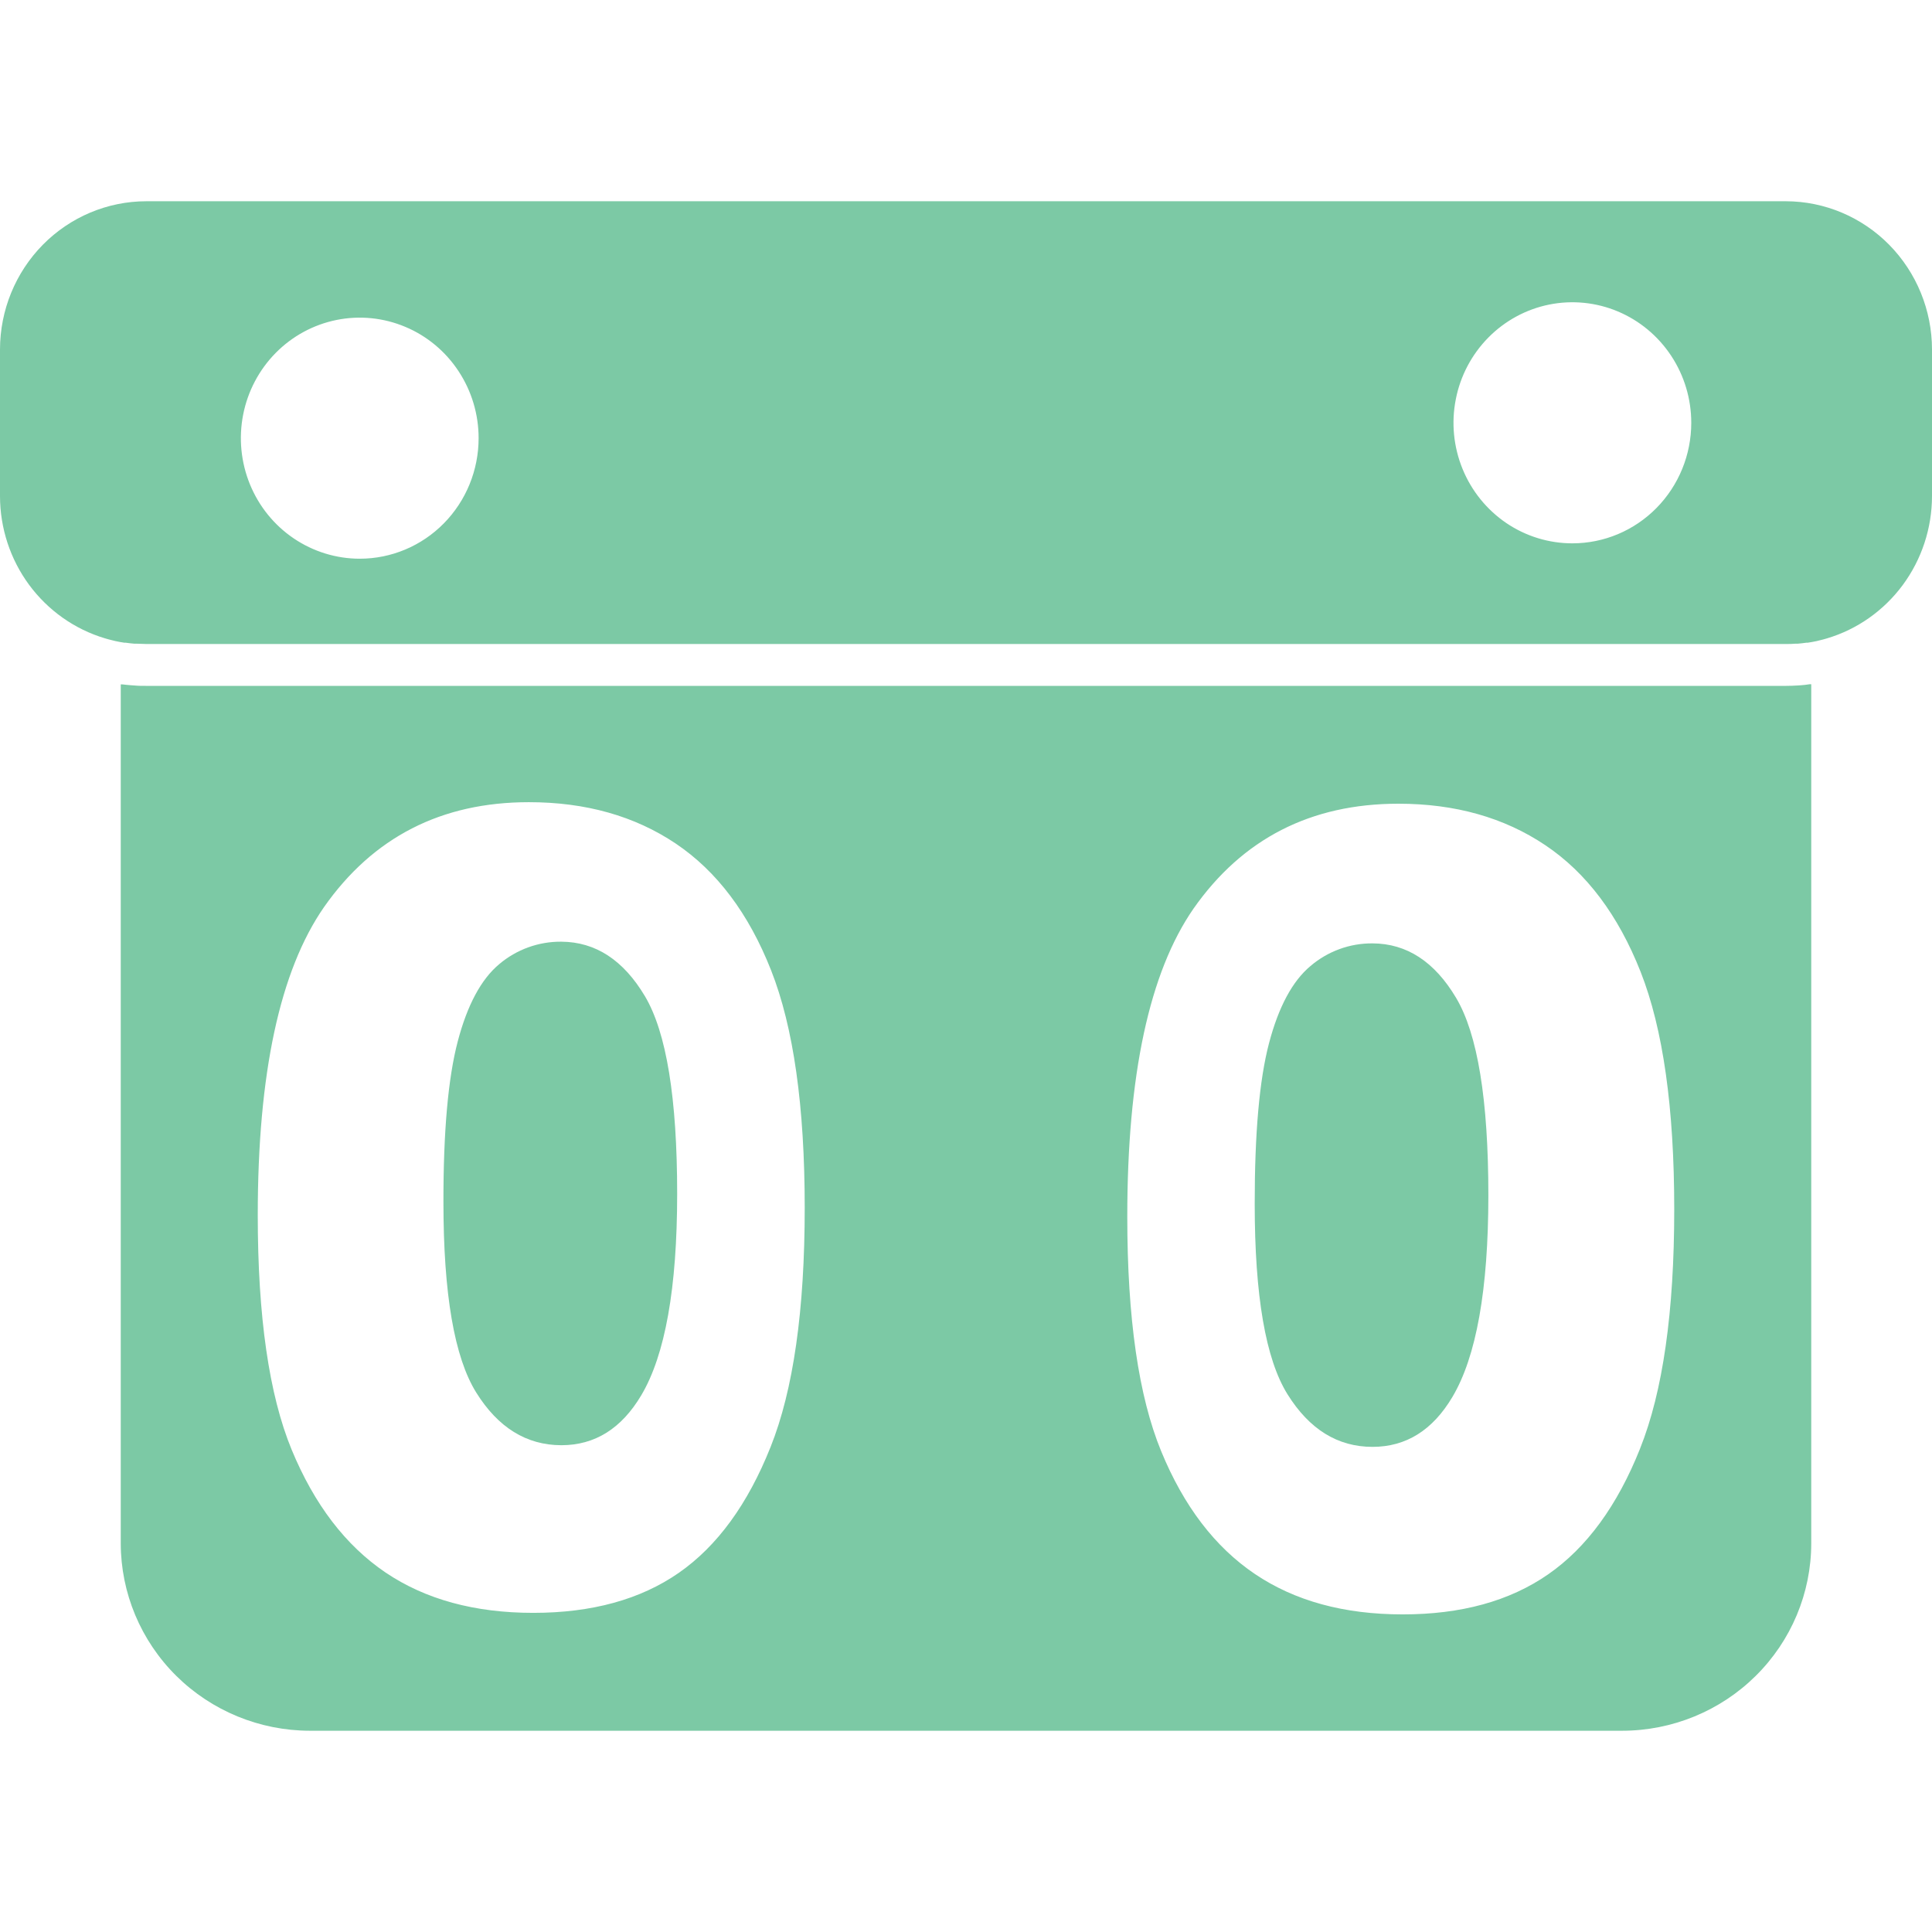
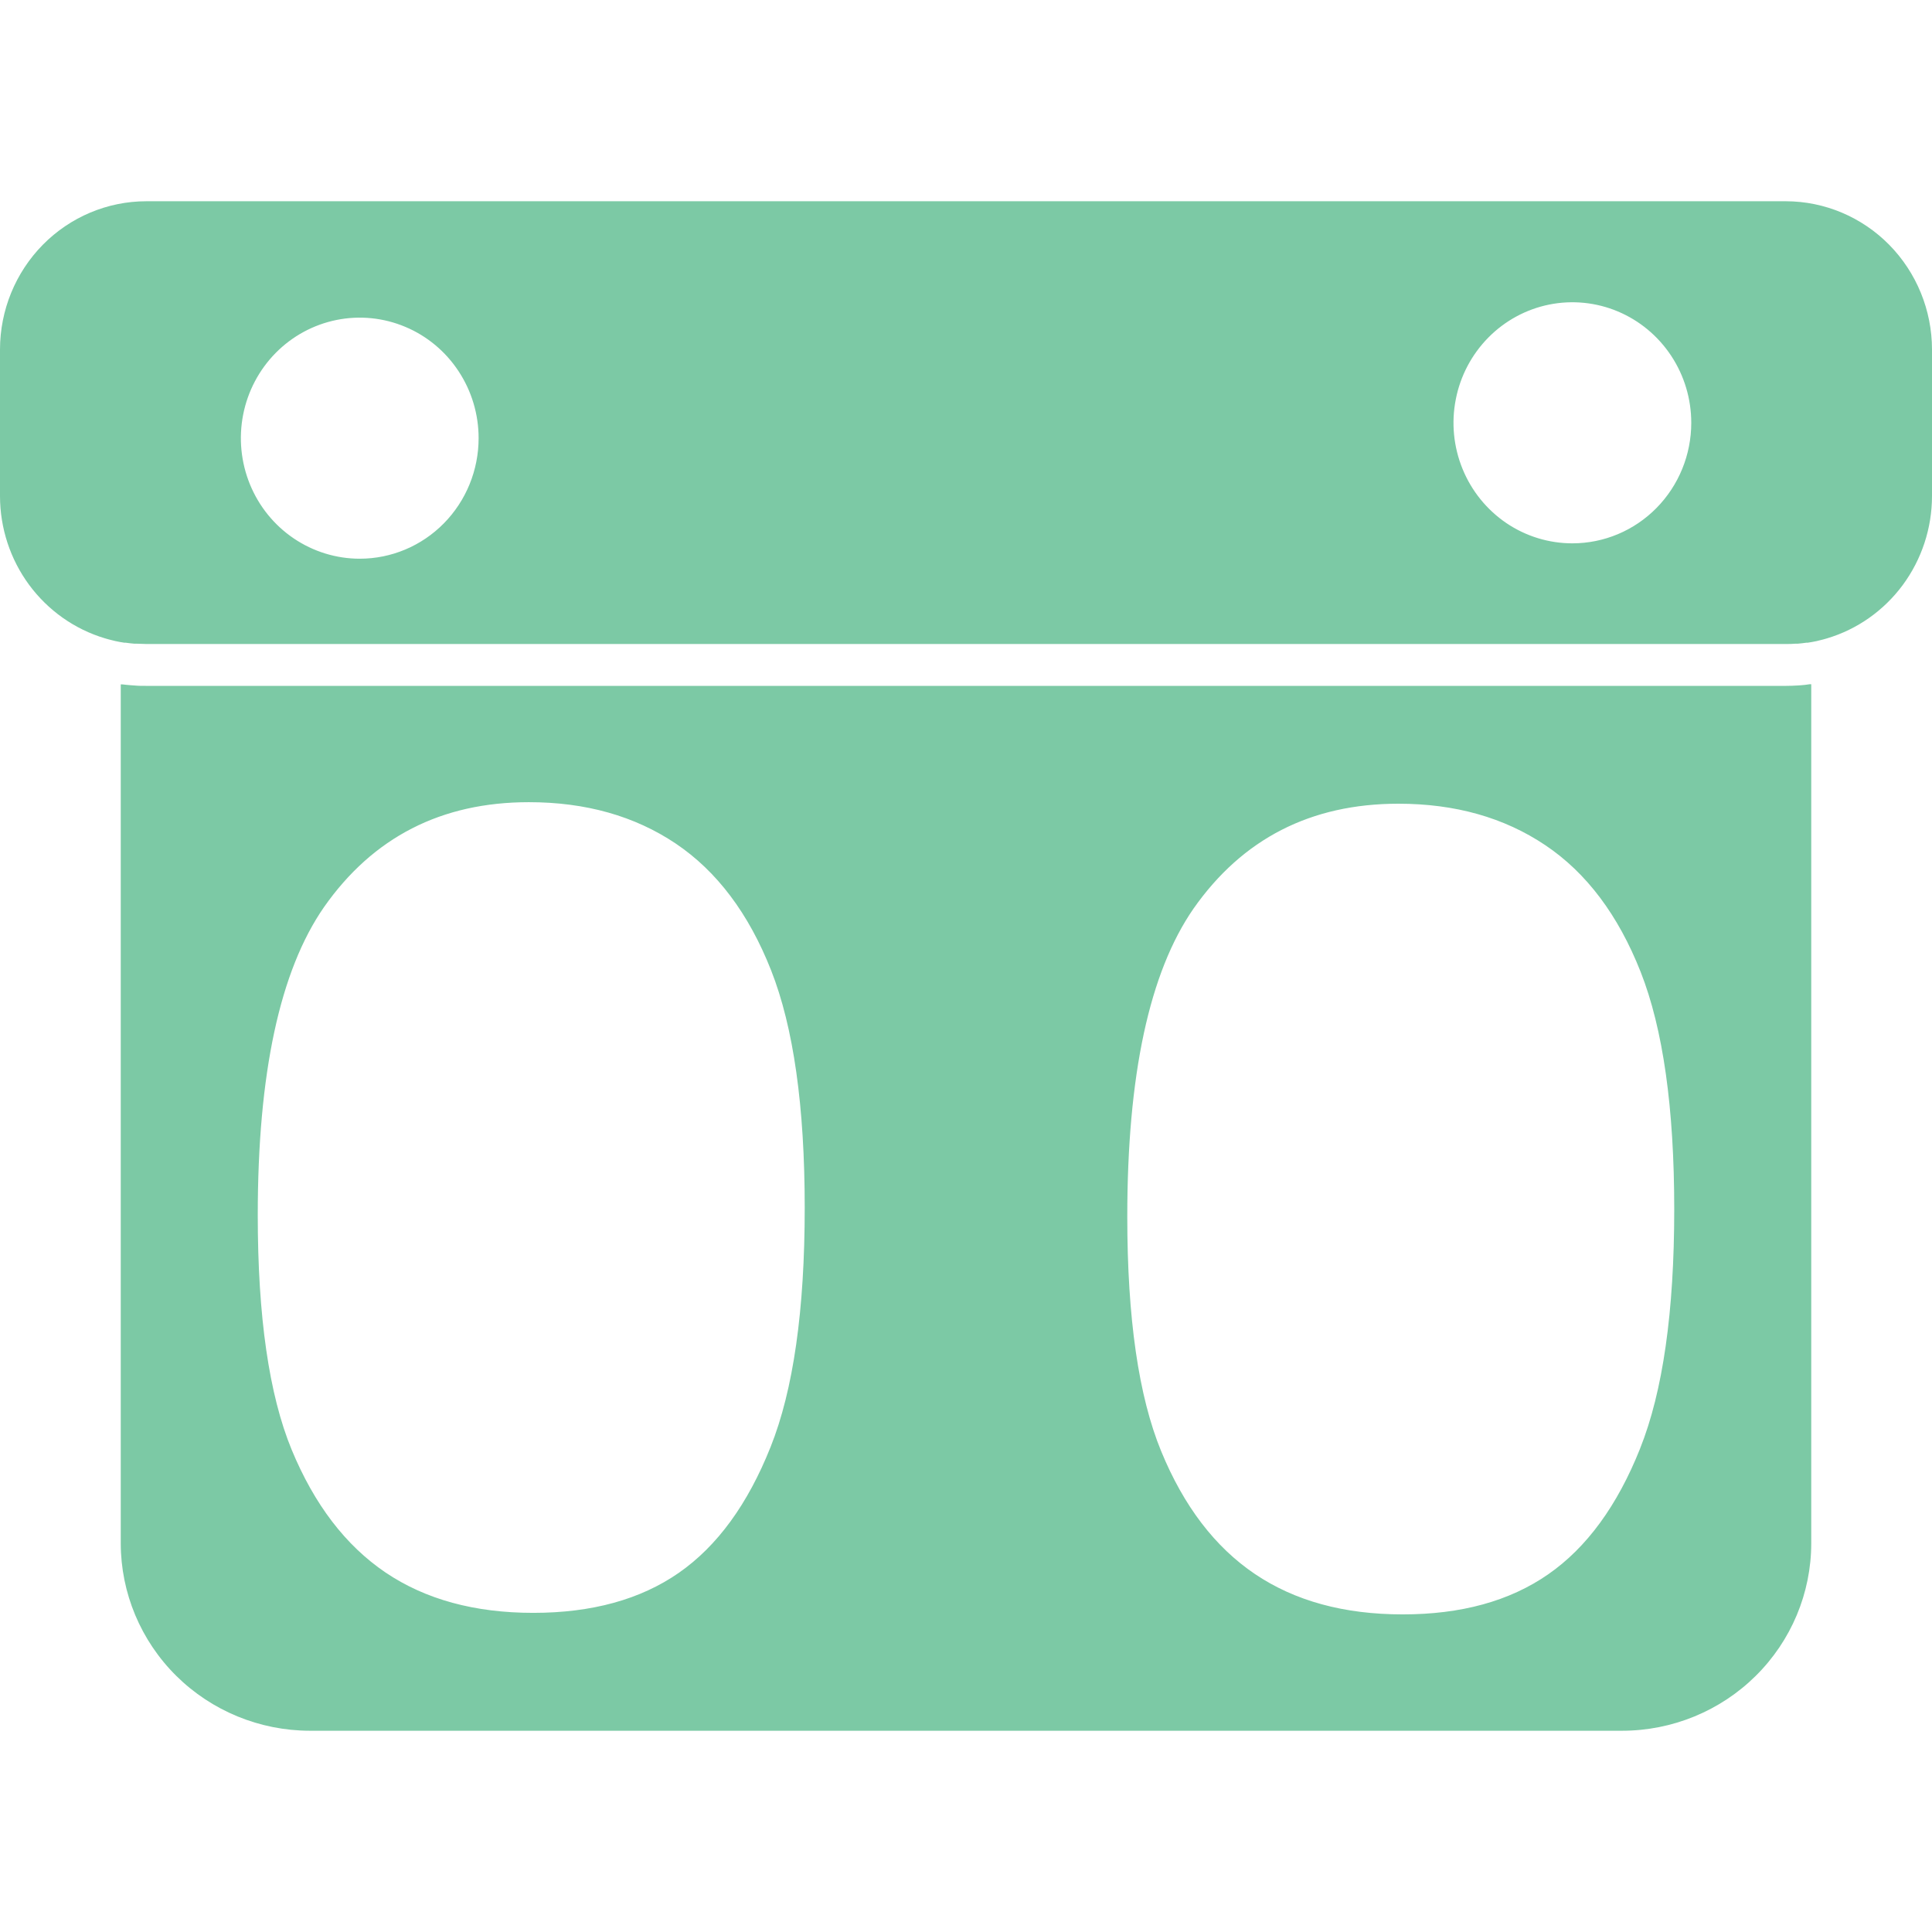
<svg xmlns="http://www.w3.org/2000/svg" width="48" height="48" viewBox="0 0 48 48" fill="none">
-   <path d="M34.102 23.438C33.537 23.433 32.989 23.633 32.559 24C32.11 24.375 31.766 25.015 31.528 25.92C31.29 26.825 31.172 28.155 31.173 29.909C31.173 32.192 31.444 33.769 31.988 34.641C32.531 35.512 33.235 35.947 34.1 35.947C34.932 35.947 35.594 35.534 36.084 34.708C36.679 33.708 36.977 32.039 36.978 29.701C36.978 27.326 36.711 25.689 36.176 24.791C35.642 23.893 34.951 23.442 34.102 23.438Z" fill="#7CC9A5" />
  <path d="M44.741 17.025L44.669 17.03C44.574 17.036 44.477 17.04 44.38 17.04H3.62C3.519 17.04 3.427 17.04 3.331 17.03L3.258 17.025C3.187 17.019 3.116 17.013 3.045 17.004H3V38.345C3.002 39.579 3.497 40.762 4.378 41.635C5.258 42.507 6.452 42.998 7.697 43H40.302C41.547 42.999 42.742 42.508 43.622 41.635C44.503 40.763 44.999 39.579 45 38.345V17H44.957C44.886 17.013 44.813 17.019 44.741 17.025ZM19.144 35.952C18.579 37.37 17.82 38.412 16.866 39.076C15.912 39.739 14.706 40.071 13.249 40.071C11.793 40.071 10.569 39.737 9.578 39.068C8.588 38.398 7.81 37.381 7.246 36.017C6.684 34.652 6.404 32.71 6.404 30.189C6.404 26.671 6.952 24.12 8.049 22.538C9.268 20.799 10.964 19.93 13.139 19.93C14.551 19.93 15.768 20.273 16.79 20.959C17.811 21.646 18.601 22.695 19.158 24.108C19.715 25.521 19.993 27.488 19.993 30.007C19.993 32.554 19.71 34.536 19.144 35.952ZM40.747 35.991C40.182 37.408 39.421 38.449 38.465 39.113C37.508 39.778 36.303 40.11 34.848 40.109C33.392 40.109 32.169 39.775 31.177 39.105C30.186 38.436 29.41 37.42 28.849 36.055C28.288 34.691 28.007 32.749 28.007 30.228C28.007 26.71 28.555 24.159 29.652 22.575C30.87 20.837 32.567 19.968 34.742 19.968C36.154 19.968 37.37 20.312 38.392 20.998C39.415 21.684 40.204 22.734 40.761 24.146C41.318 25.559 41.596 27.526 41.596 30.045C41.596 32.593 41.313 34.574 40.747 35.989V35.991Z" fill="#7CC9A5" />
-   <path d="M13.946 23.396C13.382 23.391 12.834 23.589 12.403 23.954C11.954 24.329 11.61 24.969 11.372 25.875C11.134 26.781 11.015 28.11 11.017 29.864C11.017 32.147 11.288 33.724 11.831 34.596C12.374 35.468 13.079 35.904 13.946 35.906C14.779 35.906 15.44 35.493 15.931 34.667C16.526 33.667 16.824 31.997 16.824 29.659C16.824 27.284 16.557 25.648 16.023 24.75C15.488 23.852 14.796 23.401 13.946 23.396Z" fill="#7CC9A5" />
  <path d="M44.371 5H3.632C2.669 5.001 1.746 5.39 1.065 6.08C0.384 6.771 0.001 7.707 0 8.683V12.327C0.001 13.122 0.255 13.895 0.724 14.531C1.194 15.167 1.853 15.633 2.604 15.858C2.671 15.879 2.739 15.896 2.805 15.912L2.862 15.926C2.937 15.943 3.014 15.957 3.09 15.968H3.124C3.194 15.978 3.263 15.986 3.333 15.992H3.387C3.469 15.992 3.549 16 3.63 16H44.37C44.452 16 44.533 16 44.614 15.992H44.667C44.737 15.986 44.807 15.978 44.877 15.968H44.911C44.987 15.957 45.063 15.943 45.138 15.927L45.2 15.911C45.263 15.897 45.327 15.88 45.389 15.861C46.142 15.637 46.803 15.171 47.274 14.534C47.744 13.897 47.999 13.123 48 12.327V8.683C47.999 7.707 47.616 6.772 46.936 6.081C46.255 5.391 45.333 5.002 44.371 5ZM8.938 13.881C8.354 13.881 7.783 13.705 7.297 13.376C6.811 13.047 6.433 12.58 6.209 12.032C5.986 11.485 5.927 10.883 6.041 10.302C6.155 9.721 6.436 9.188 6.849 8.769C7.262 8.35 7.789 8.065 8.362 7.949C8.935 7.834 9.528 7.893 10.068 8.12C10.608 8.346 11.069 8.73 11.393 9.223C11.718 9.715 11.891 10.294 11.891 10.886C11.891 11.681 11.58 12.442 11.026 13.004C10.472 13.566 9.721 13.881 8.938 13.881ZM39.065 13.499C38.481 13.499 37.91 13.324 37.424 12.995C36.939 12.665 36.56 12.198 36.337 11.651C36.113 11.103 36.054 10.501 36.169 9.92C36.282 9.339 36.564 8.806 36.977 8.387C37.39 7.968 37.916 7.683 38.489 7.567C39.062 7.452 39.656 7.511 40.196 7.738C40.735 7.965 41.196 8.348 41.521 8.841C41.846 9.333 42.019 9.912 42.019 10.505C42.019 11.299 41.708 12.06 41.154 12.622C40.6 13.184 39.849 13.499 39.065 13.499Z" fill="#7CC9A5" />
</svg>